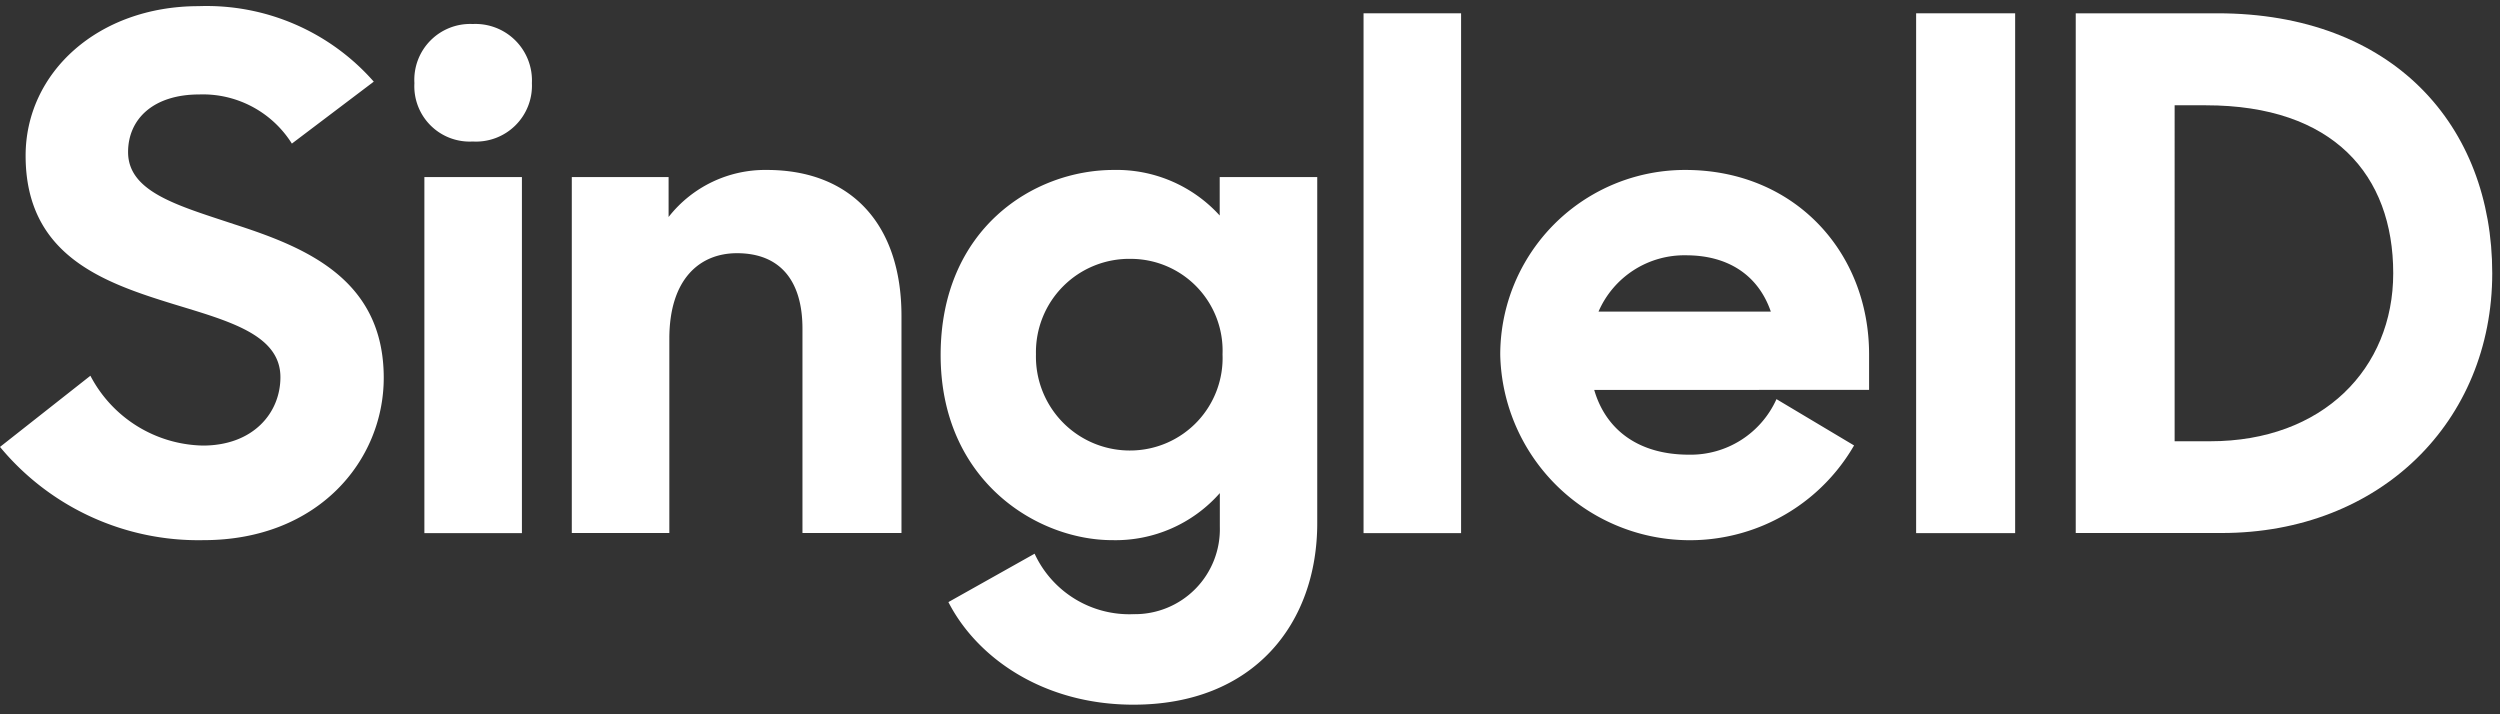
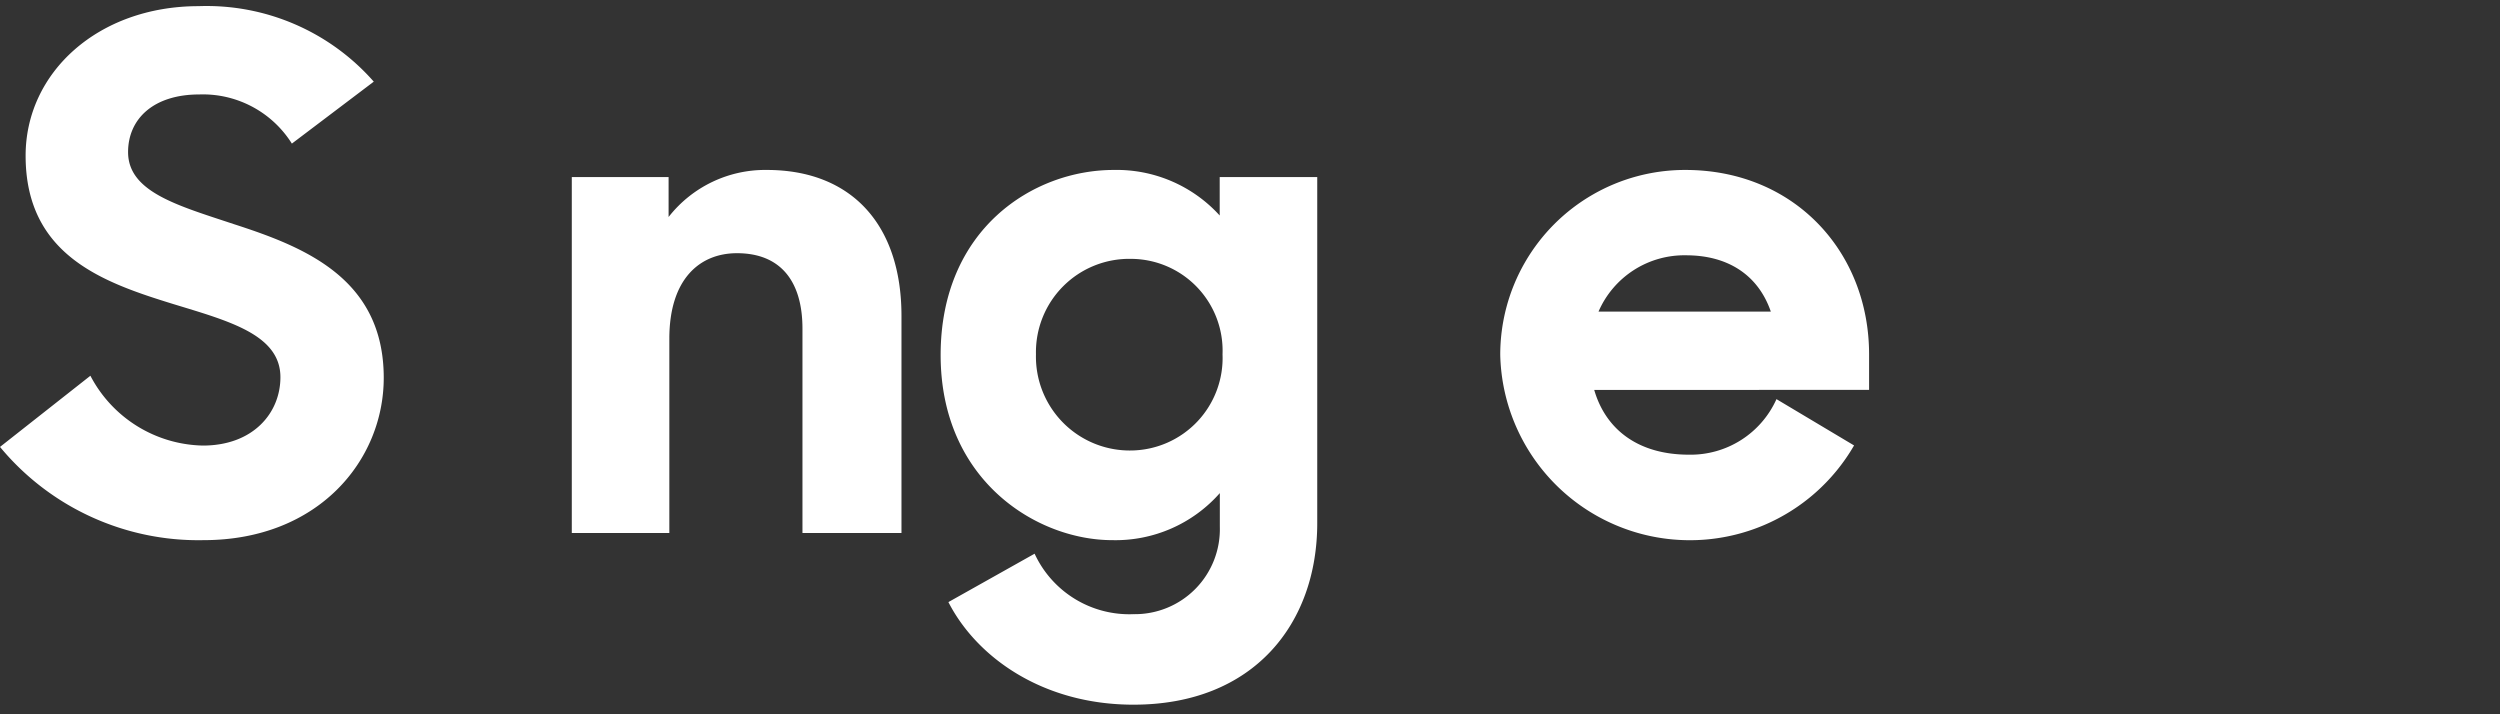
<svg xmlns="http://www.w3.org/2000/svg" width="203" height="58" viewBox="0 0 203 58">
  <rect x="0" y="0" width="203" height="58" fill="#333333" stroke="none" />
  <defs>
    <clipPath id="clip-맞춤형_크기_1">
      <rect width="203" height="58" />
    </clipPath>
  </defs>
  <g id="맞춤형_크기_1" data-name="맞춤형 크기 – 1" clip-path="url(#clip-맞춤형_크기_1)">
    <g id="그룹_1" data-name="그룹 1" transform="translate(0 0.5)">
      <path id="패스_1" data-name="패스 1" d="M0,35.79l7.34-5.78a10.543,10.543,0,0,0,9.13,5.67c4.1,0,6.3-2.66,6.3-5.55,0-3.47-4.22-4.57-8.73-5.95C8.38,22.43,2.08,20.24,2.08,12.14,2.08,5.38,7.98,0,16.13,0A18.066,18.066,0,0,1,30.35,6.13L23.7,11.16a8.533,8.533,0,0,0-7.52-3.99c-3.76,0-5.78,2.02-5.78,4.68,0,3.24,4.05,4.34,8.56,5.84,5.72,1.85,12.2,4.39,12.2,12.49,0,6.71-5.32,13.18-14.63,13.18A20.9,20.9,0,0,1,0,35.79Z" fill="#fff" />
-       <path id="패스_2" data-name="패스 2" d="M38.39,1.45a4.588,4.588,0,0,1,4.8,4.8,4.541,4.541,0,0,1-4.8,4.74,4.493,4.493,0,0,1-4.74-4.74A4.535,4.535,0,0,1,38.39,1.45ZM34.46,13.88h7.92V42.79H34.46Z" fill="#fff" />
      <path id="패스_3" data-name="패스 3" d="M46.43,13.88h7.86v3.24a9.954,9.954,0,0,1,7.98-3.82c6.82,0,10.93,4.39,10.93,11.85V42.78H65.16V26.19c0-3.87-1.79-6.13-5.32-6.13-3.01,0-5.49,2.08-5.49,6.94V42.78H46.43Z" fill="#fff" />
      <path id="패스_4" data-name="패스 4" d="M76.38,28.33c0-10.23,7.52-15.03,14.05-15.03A11.3,11.3,0,0,1,99.04,17V13.88h7.92v28.1c0,8.15-5.15,14.74-14.92,14.74-7.34,0-12.72-3.82-15.03-8.33l7-3.93a8.472,8.472,0,0,0,8.04,4.91,6.9,6.9,0,0,0,7-7.11V39.54a11.286,11.286,0,0,1-8.73,3.82C84.18,43.36,76.38,38.51,76.38,28.33Zm22.89-.06a7.459,7.459,0,0,0-7.4-7.75,7.578,7.578,0,0,0-7.75,7.75,7.622,7.622,0,0,0,7.75,7.81A7.511,7.511,0,0,0,99.27,28.27Z" fill="#fff" />
-       <path id="패스_5" data-name="패스 5" d="M118.64.58V42.79h-7.92V.58Z" fill="#fff" />
      <path id="패스_6" data-name="패스 6" d="M121.82,28.33A15,15,0,0,1,136.85,13.3c8.85,0,14.92,6.65,14.92,14.97v2.89H129.45c.92,3.18,3.53,5.26,7.69,5.26a7.642,7.642,0,0,0,7.11-4.51l6.3,3.76a15.4,15.4,0,0,1-28.73-7.34Zm7.98-3.53h13.99c-1.04-3.01-3.53-4.57-6.88-4.57A7.593,7.593,0,0,0,129.8,24.8Z" fill="#fff" />
-       <path id="패스_7" data-name="패스 7" d="M155.59.58h8.04V42.79h-8.04Z" fill="#fff" />
-       <path id="패스_8" data-name="패스 8" d="M168.54.58h11.51c14.28,0,22.32,9.13,22.32,21.1,0,12.03-9.08,21.1-21.97,21.1H168.55V.58Zm8.04,7.46V35.33h2.89c9.14,0,14.86-5.9,14.86-13.64,0-7.98-4.86-13.64-15.21-13.64h-2.54Z" fill="#fff" />
    </g>
  </g>
</svg>